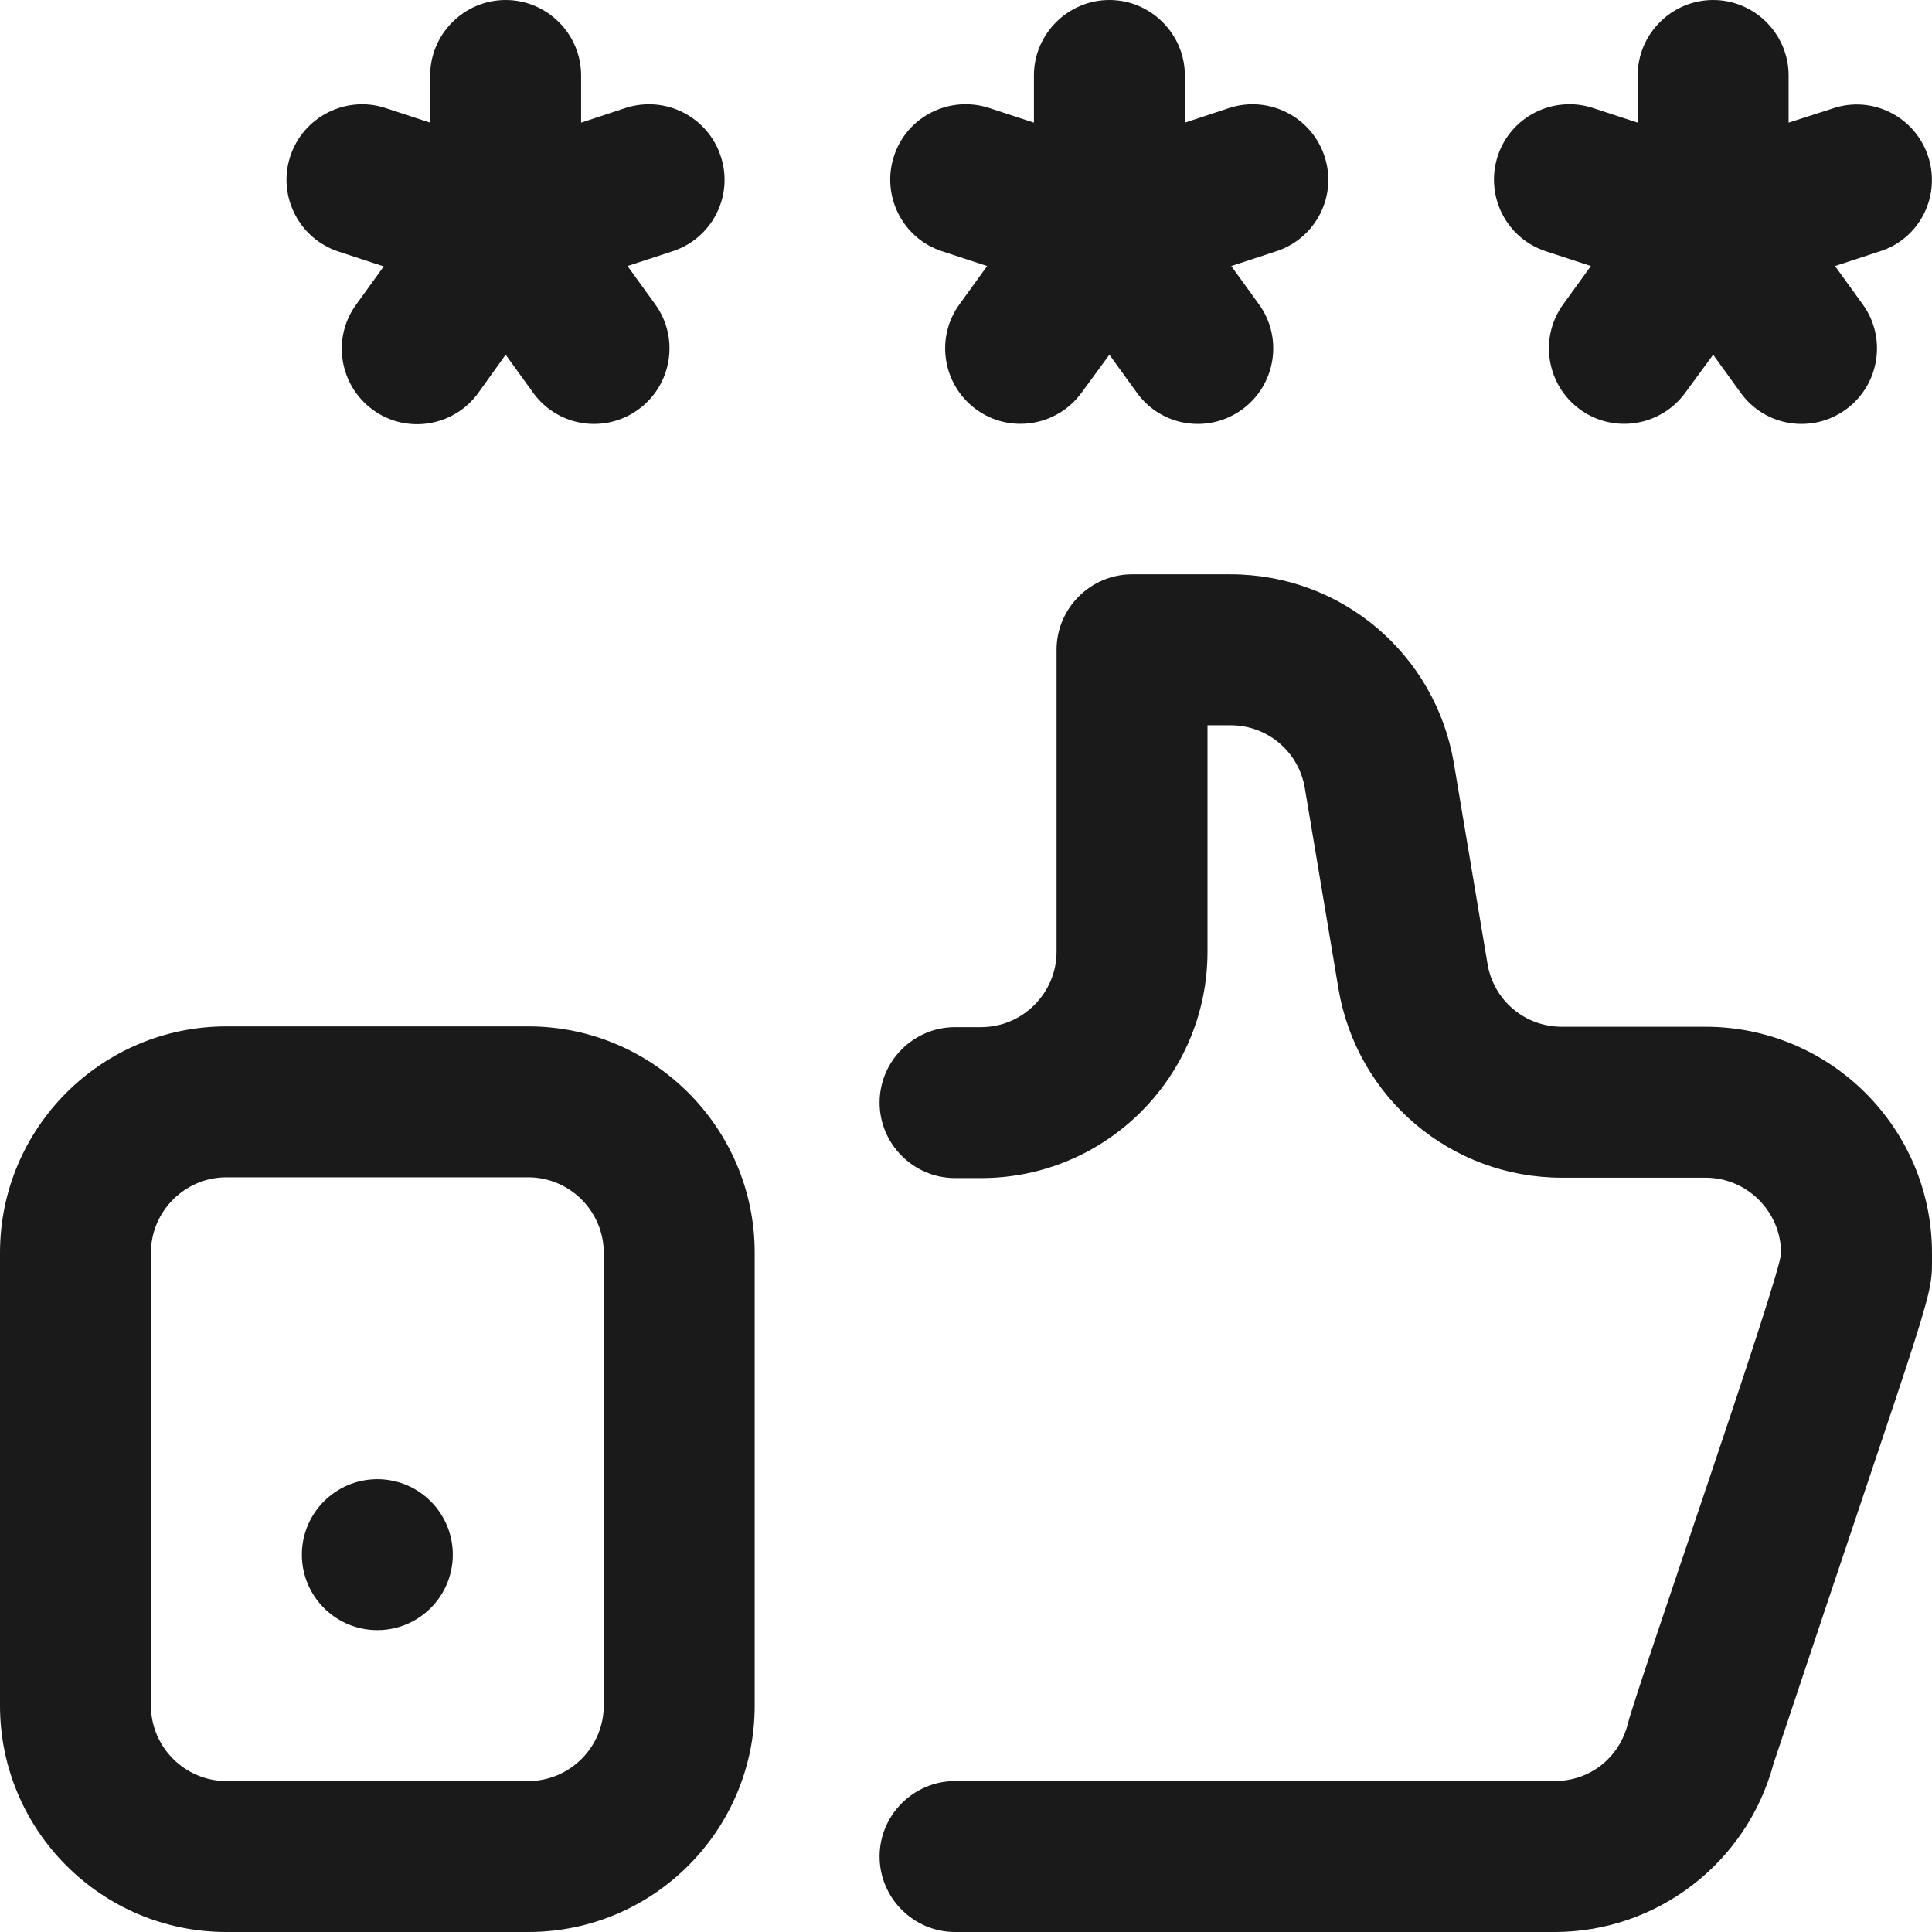
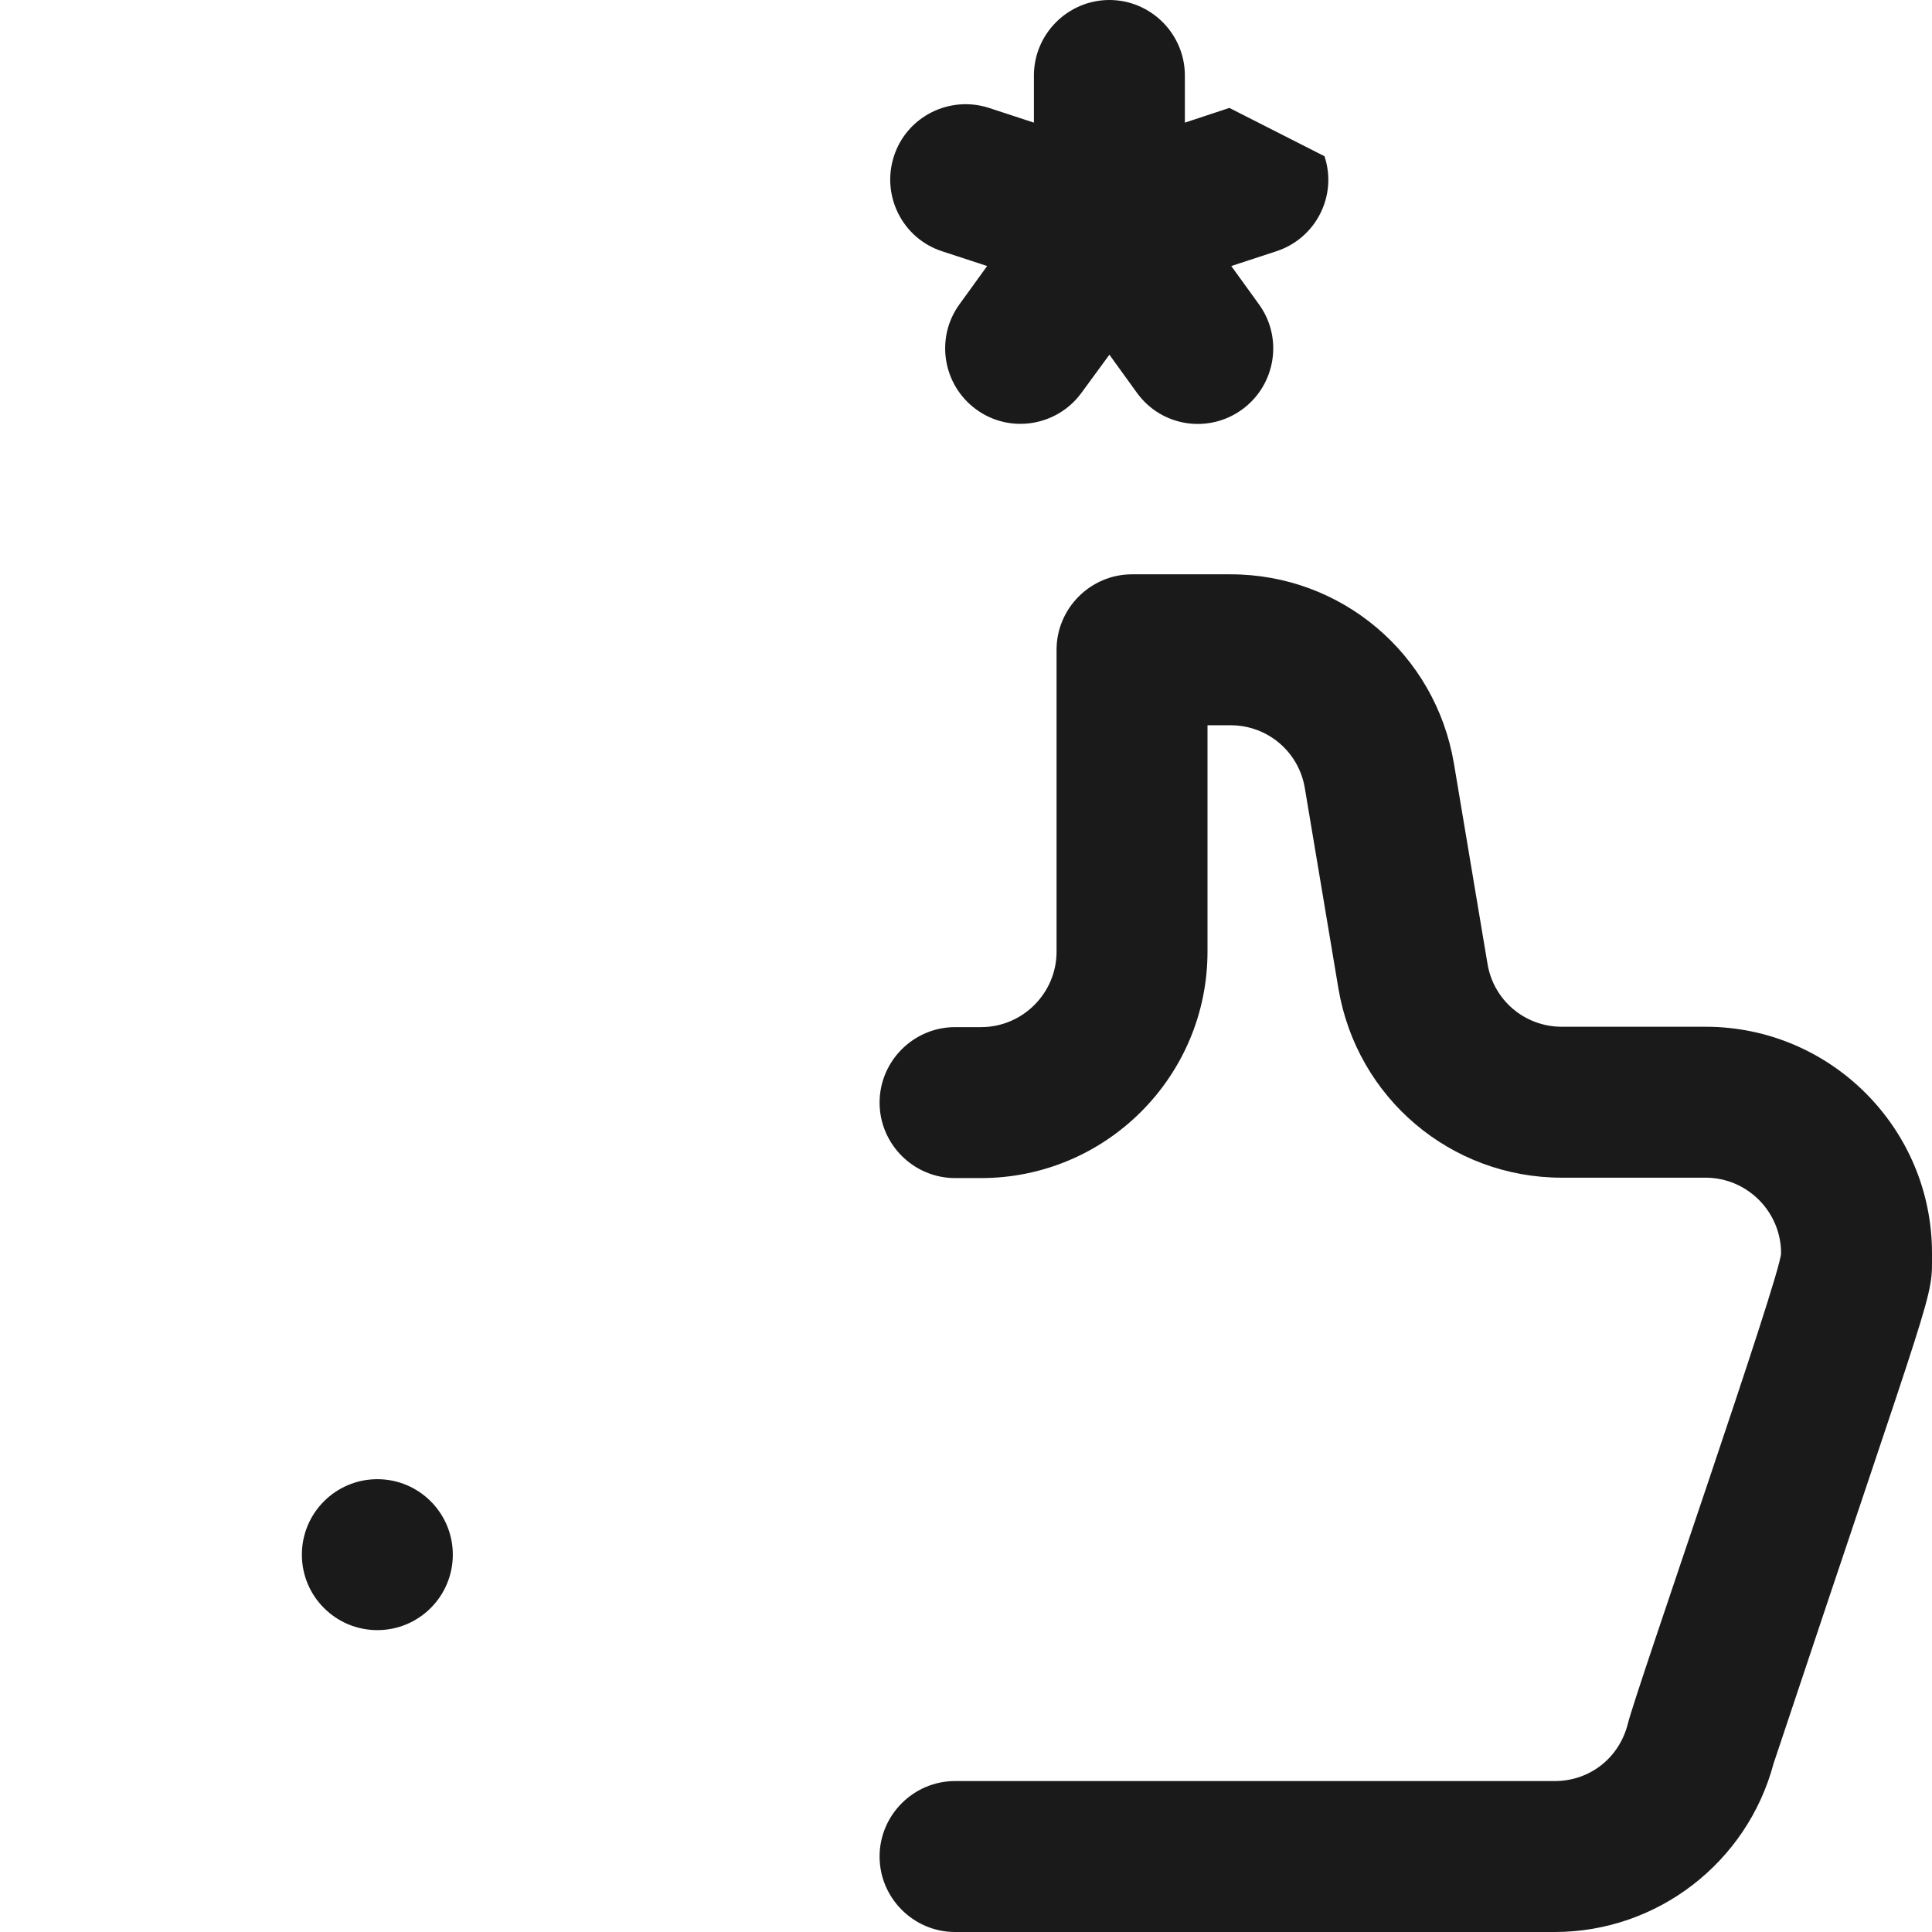
<svg xmlns="http://www.w3.org/2000/svg" version="1.1" id="Layer_1" x="0px" y="0px" viewBox="0 0 512 512" style="enable-background:new 0 0 512 512;" xml:space="preserve">
  <style type="text/css">
	.st0{fill:#1A1A1A;}
</style>
  <g>
    <g id="Review">
      <g>
-         <path class="st0" d="M140,512H60c-33.1,0-60-26.9-60-60V332c0-33.1,26.9-60,60-60h80c33.1,0,60,26.9,60,60v120     C200,485.1,173.1,512,140,512z M60,312c-11,0-20,9-20,20v120c0,11,9,20,20,20h80c11,0,20-9,20-20V332c0-11-9-20-20-20H60z" />
-       </g>
+         </g>
      <g>
        <path class="st0" d="M412,512H253.1c-11,0-20-9-20-20s9-20,20-20H412c9.3,0,17.1-6.1,19.4-15.2c2.2-9,40.6-119,40.6-124.7     c0-11-9-20-20-20h-38.1c-29.4,0-54.3-21.1-59.2-50.1l-8.9-53.1c-1.6-9.7-9.9-16.7-19.7-16.7H320v60c0,33.1-26.9,60-60,60h-6.9     c-11,0-20-9-20-20s9-20,20-20h6.9c11,0,20-9,20-20v-80c0-11,9-20,20-20h26.1c29.4,0,54.3,21.1,59.2,50.1l8.9,53.1     c1.6,9.7,9.9,16.7,19.7,16.7H452c33.1,0,60,26.9,60,60c0,12.9,1.5,4.8-42,135.3C463,493.6,439.2,512,412,512z" />
      </g>
      <g>
        <circle class="st0" cx="100" cy="412" r="20" />
      </g>
      <g>
-         <path class="st0" d="M325.8,28.6L314,32.5V20c0-11-9-20-20-20s-20,9-20,20v12.5l-11.9-3.9c-10.5-3.4-21.8,2.3-25.2,12.8     c-3.4,10.5,2.3,21.8,12.8,25.2l11.9,3.9l-7.3,10.1c-6.5,8.9-4.5,21.4,4.4,27.9c8.9,6.5,21.4,4.5,27.9-4.4L294,94l7.3,10.1     c6.5,9,19,10.9,27.9,4.4c8.9-6.5,10.9-19,4.4-27.9l-7.3-10.1l11.9-3.9c10.5-3.4,16.3-14.7,12.8-25.2     C347.6,31,336.3,25.2,325.8,28.6z" />
-         <path class="st0" d="M165.8,28.6L154,32.5V20c0-11-9-20-20-20s-20,9-20,20v12.5l-11.9-3.9C91.6,25.2,80.3,31,76.9,41.5     C73.5,52,79.3,63.3,89.8,66.7l11.9,3.9l-7.3,10.1c-6.5,8.9-4.5,21.4,4.4,27.9c8.9,6.5,21.4,4.5,27.9-4.4L134,94l7.3,10.1     c6.5,9,19,10.9,27.9,4.4c8.9-6.5,10.9-19,4.4-27.9l-7.3-10.1l11.9-3.9c10.5-3.4,16.3-14.7,12.8-25.2     C187.6,31,176.4,25.2,165.8,28.6z" />
-         <path class="st0" d="M511,41.5c-3.4-10.5-14.7-16.3-25.2-12.8L474,32.5V20c0-11-9-20-20-20s-20,9-20,20v12.5l-11.9-3.9     c-10.5-3.4-21.8,2.3-25.2,12.8c-3.4,10.5,2.3,21.8,12.8,25.2l11.9,3.9l-7.3,10.1c-6.5,8.9-4.5,21.4,4.4,27.9     c8.9,6.5,21.4,4.5,27.9-4.4L454,94l7.3,10.1c6.5,9,19,10.9,27.9,4.4c8.9-6.5,10.9-19,4.4-27.9l-7.3-10.1l11.9-3.9     C508.7,63.3,514.4,52,511,41.5L511,41.5z" />
+         <path class="st0" d="M325.8,28.6L314,32.5V20c0-11-9-20-20-20s-20,9-20,20v12.5l-11.9-3.9c-10.5-3.4-21.8,2.3-25.2,12.8     c-3.4,10.5,2.3,21.8,12.8,25.2l11.9,3.9l-7.3,10.1c-6.5,8.9-4.5,21.4,4.4,27.9c8.9,6.5,21.4,4.5,27.9-4.4L294,94l7.3,10.1     c6.5,9,19,10.9,27.9,4.4c8.9-6.5,10.9-19,4.4-27.9l-7.3-10.1l11.9-3.9c10.5-3.4,16.3-14.7,12.8-25.2     z" />
      </g>
    </g>
  </g>
</svg>